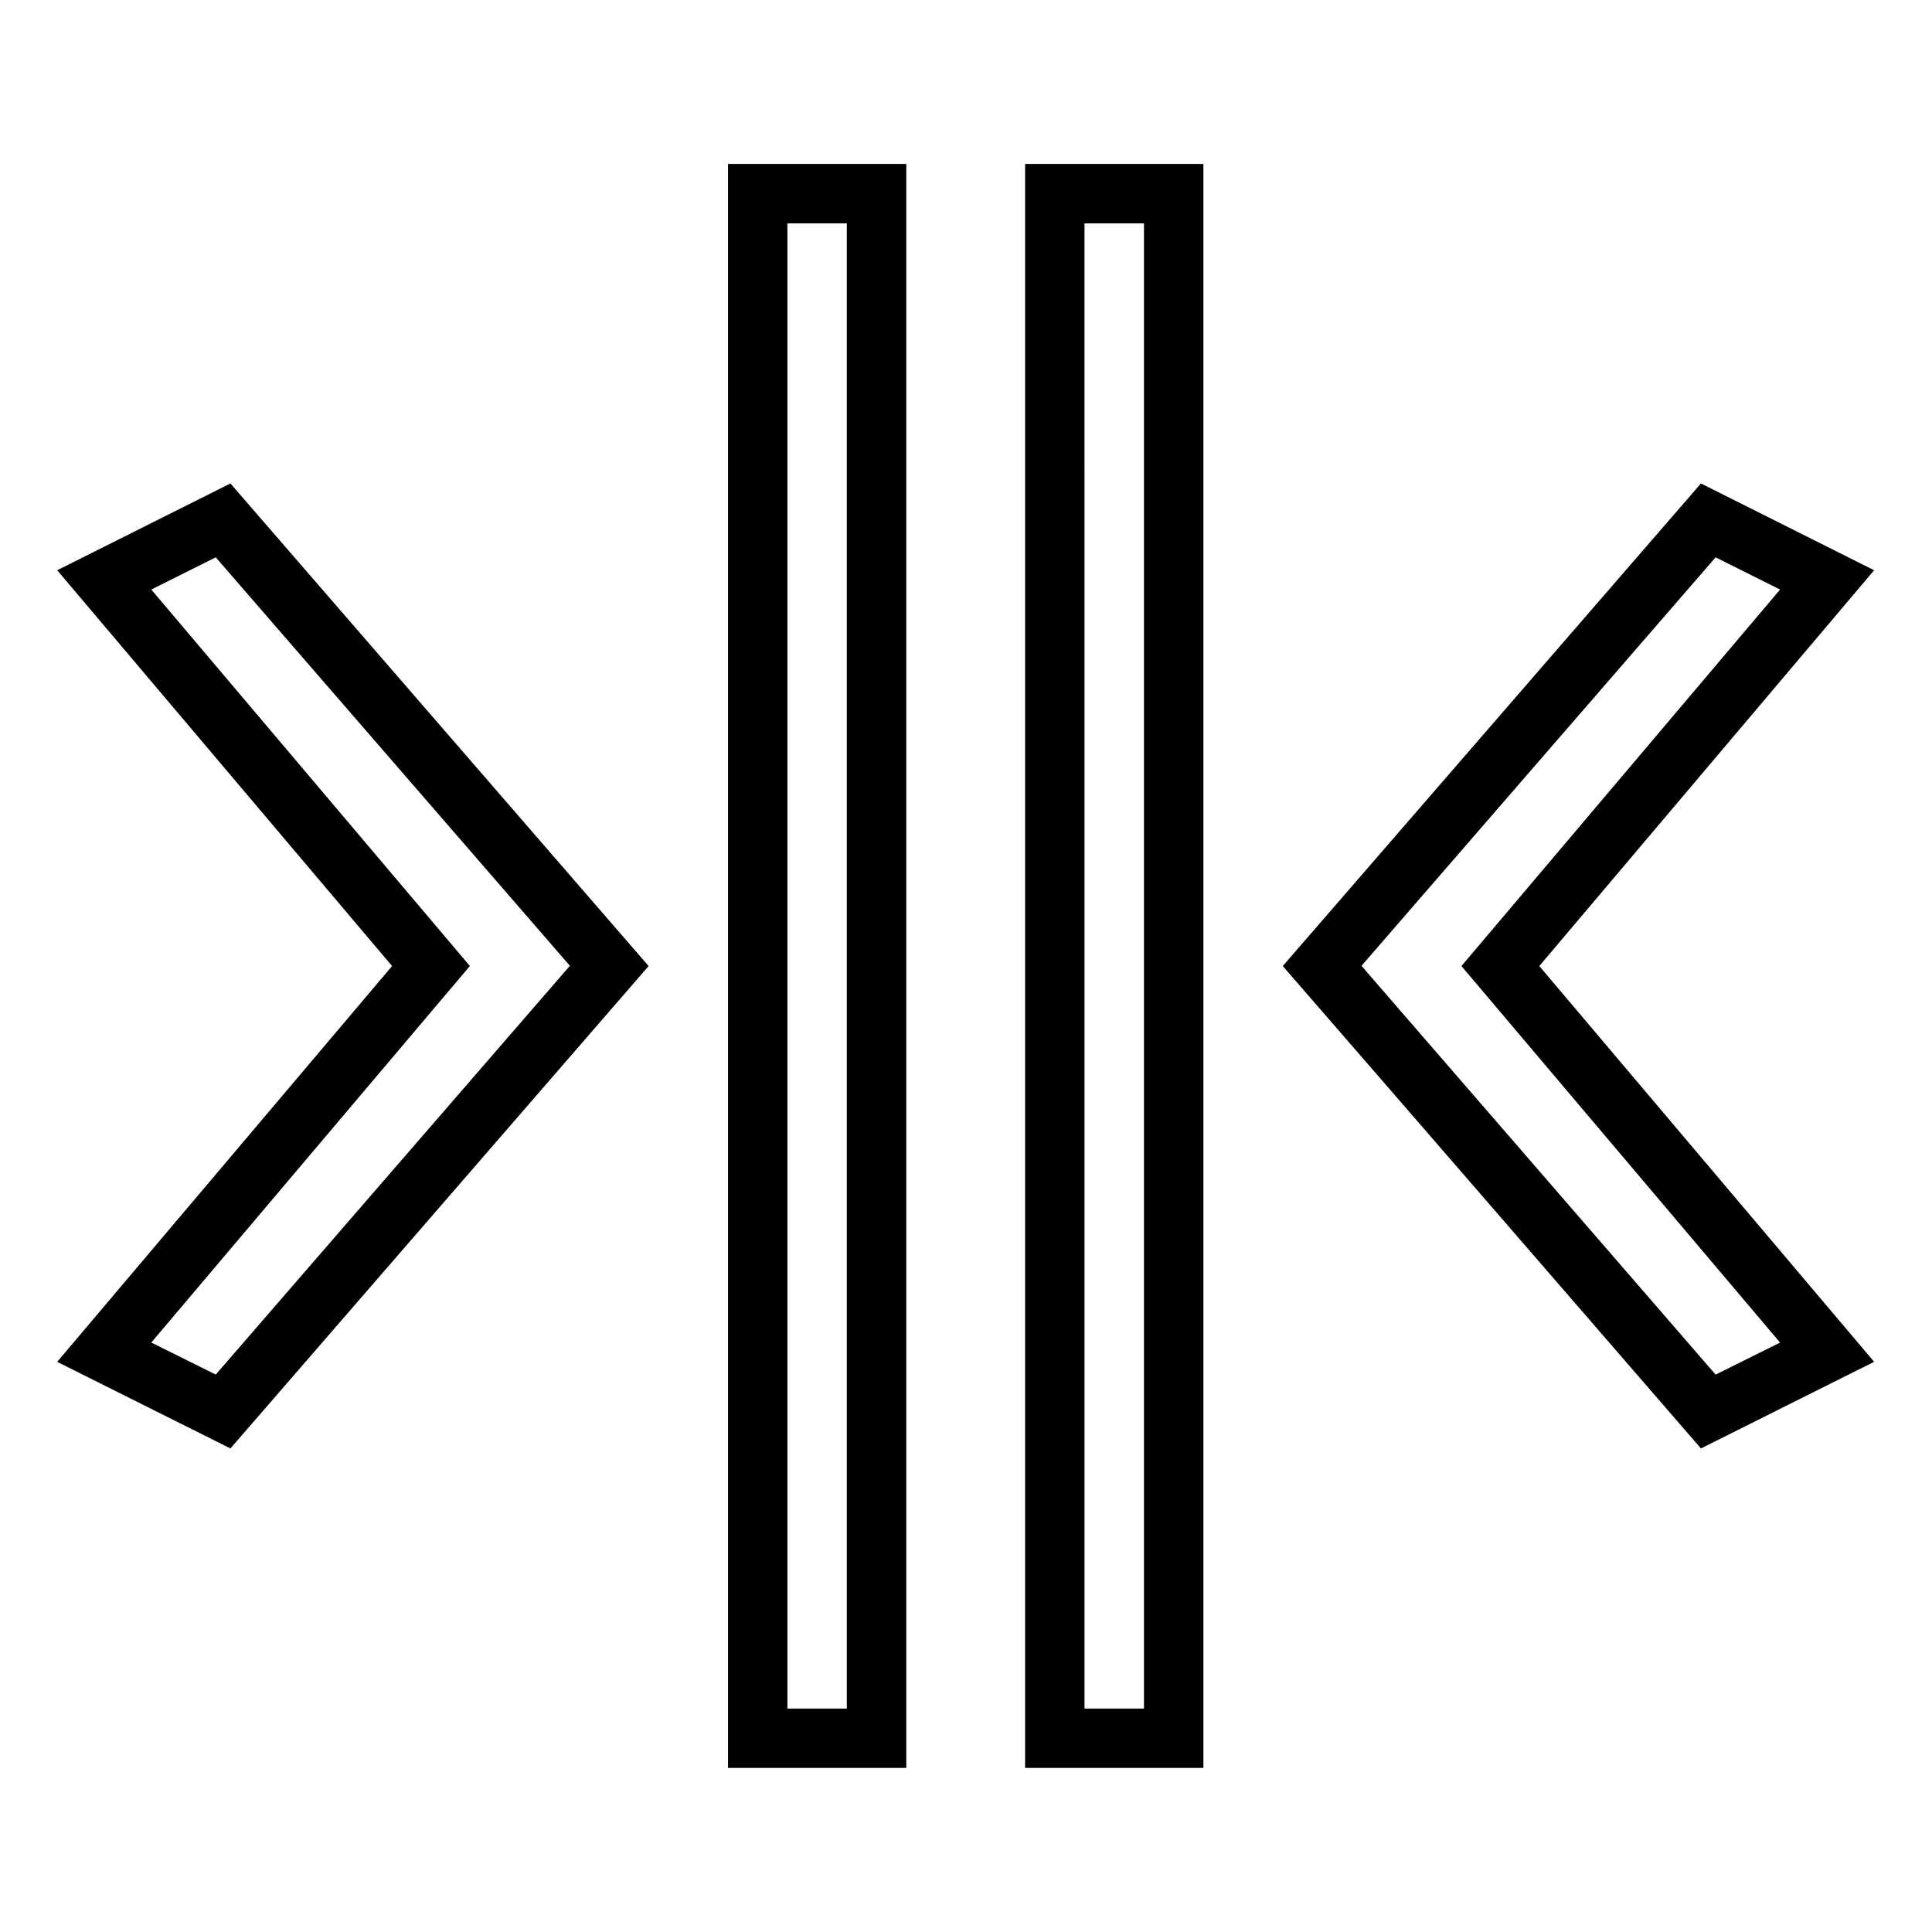
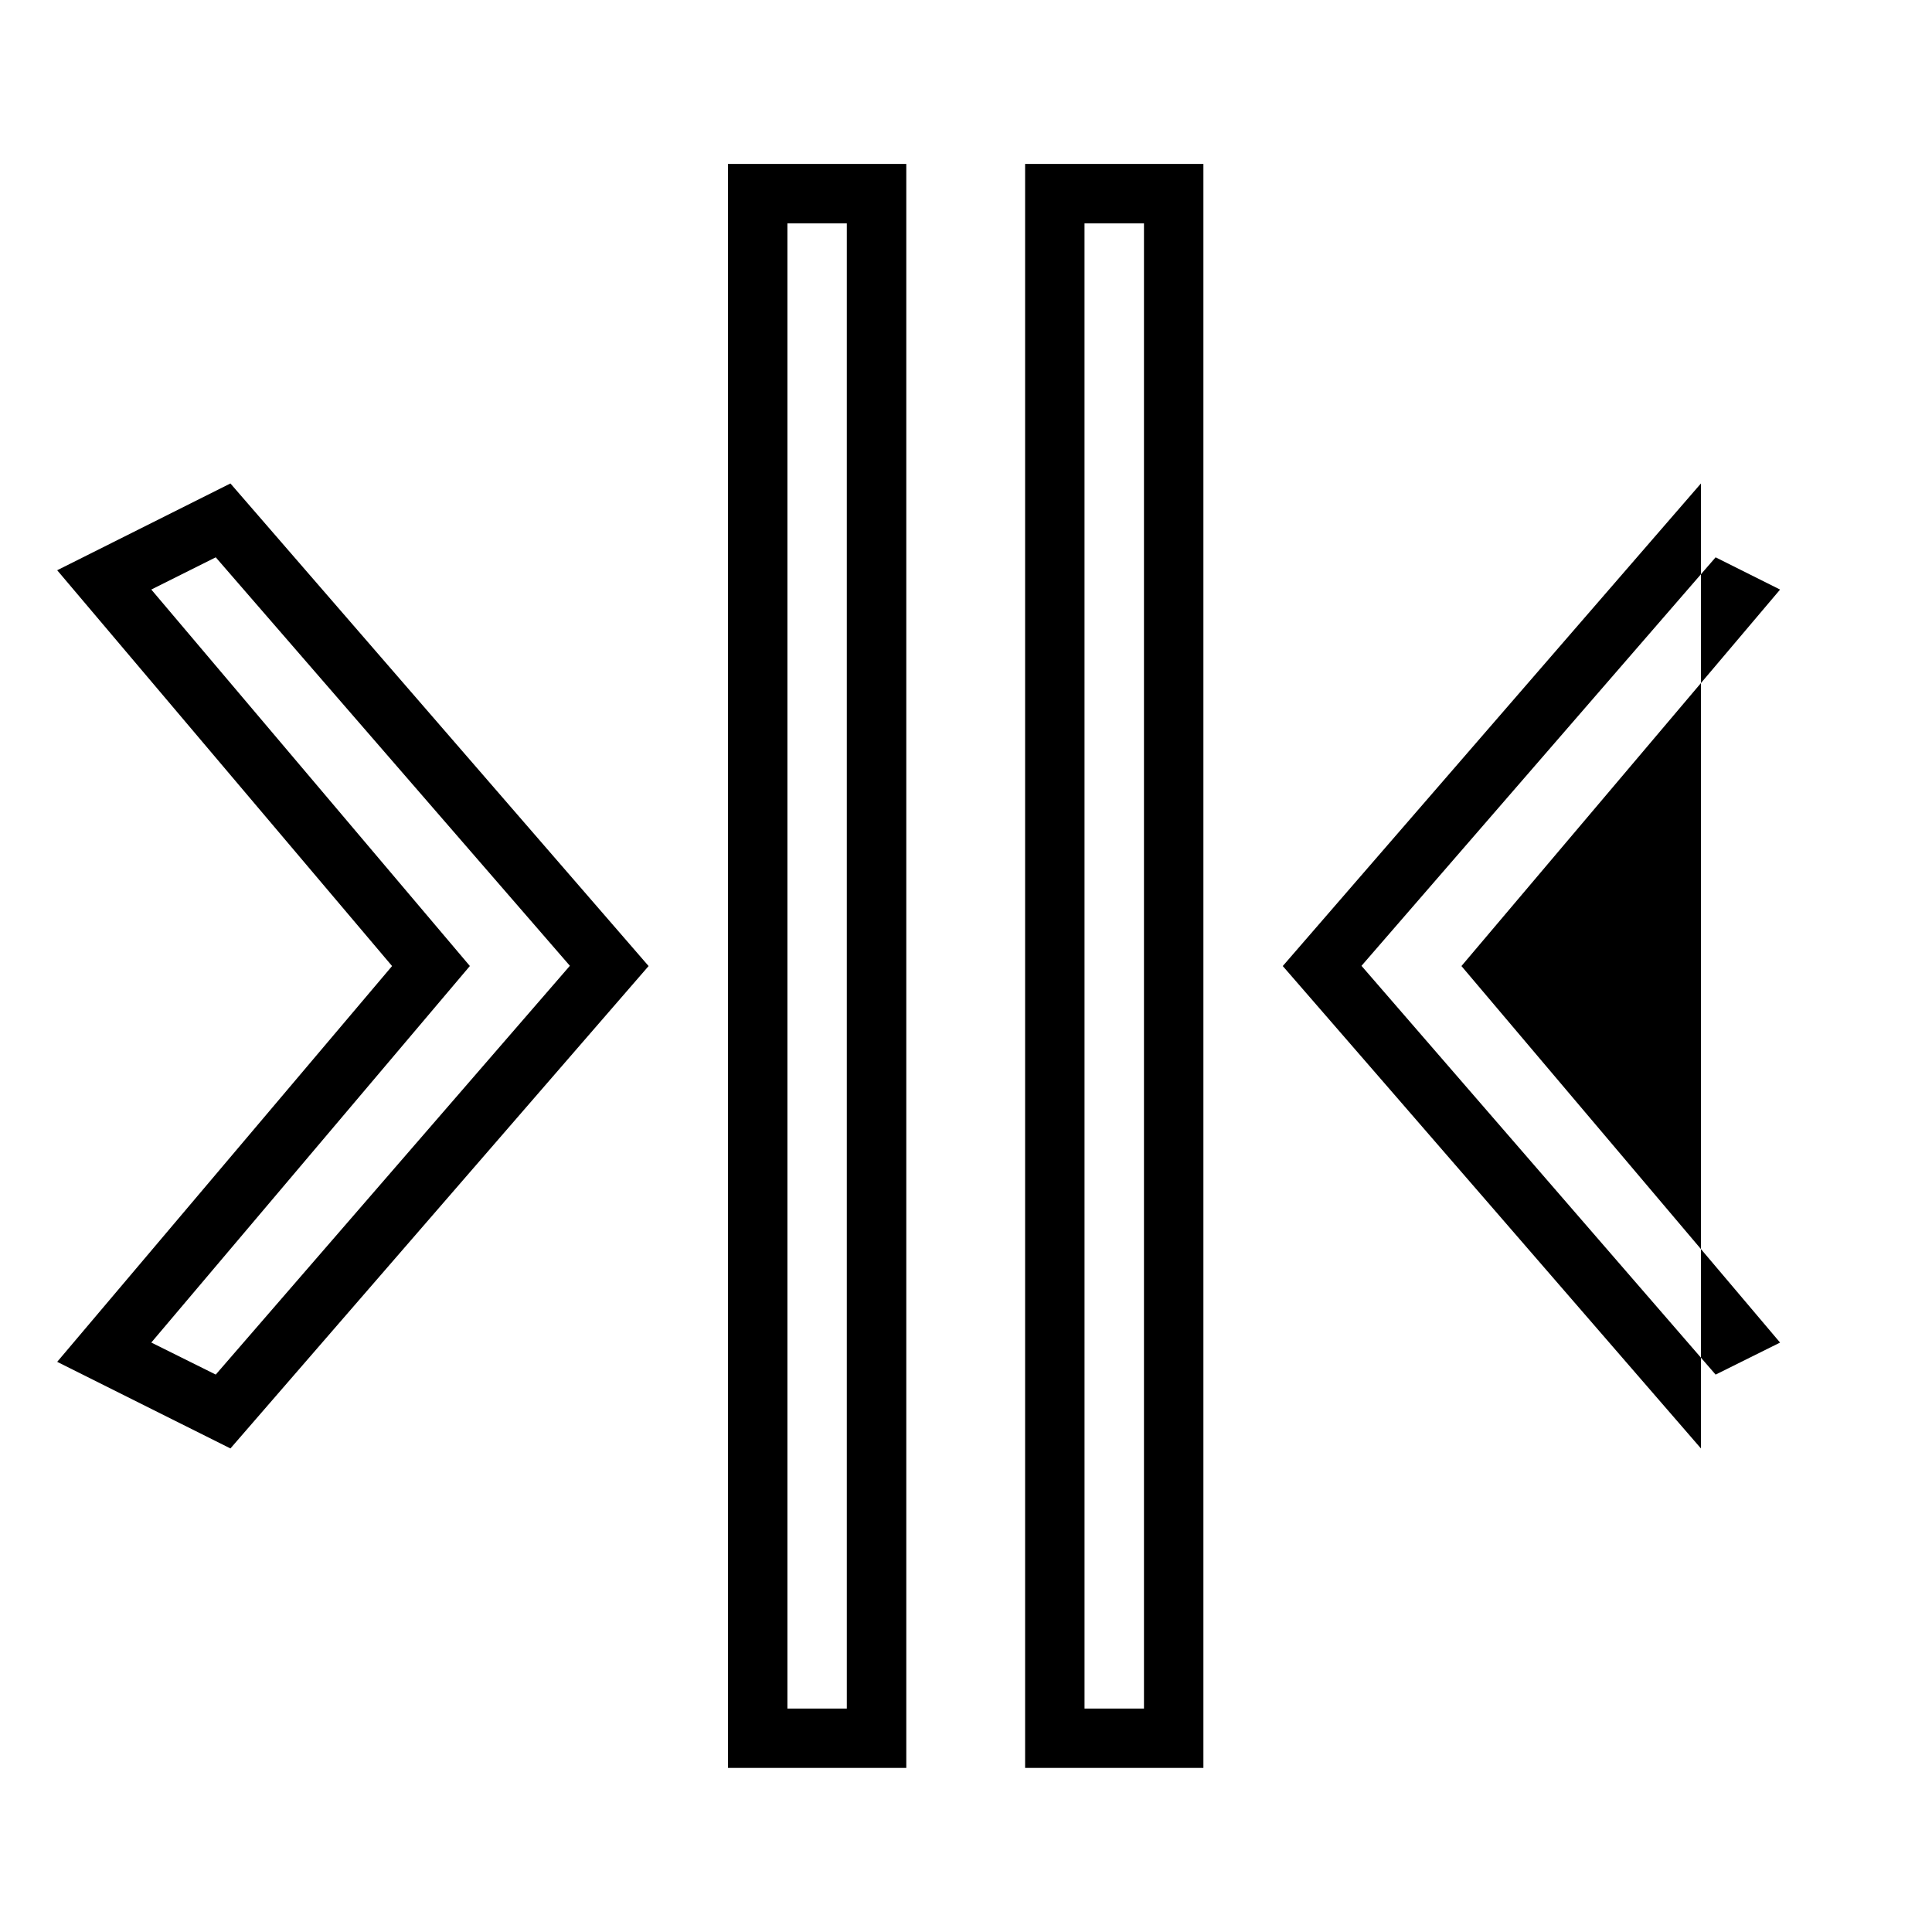
<svg xmlns="http://www.w3.org/2000/svg" fill="#000000" width="800px" height="800px" version="1.1" viewBox="144 144 512 512">
-   <path d="m336.93 187.45v425.07h47.246v-425.07zm78.734 0v425.07h47.25v-425.07zm-62.992 15.746h15.742v393.59l-15.742-0.004zm78.734 0h15.758v393.59l-15.754-0.004zm-226.34 68.926-45.91 23 88.746 104.89-88.746 104.89 45.91 22.953 110.82-127.84c-36.938-42.633-73.883-85.262-110.82-127.89zm389.7 0-110.82 127.89c36.988 42.574 73.891 85.223 110.82 127.84l45.895-22.953-88.73-104.89 88.73-104.89zm-393.59 19.574 93.848 108.25-93.848 108.33-17.082-8.488 84.426-99.785-84.426-99.77zm397.48 0 17.082 8.547-84.441 99.77 84.441 99.785-17.082 8.488-93.848-108.33z" />
+   <path d="m336.93 187.45v425.07h47.246v-425.07zm78.734 0v425.07h47.25v-425.07zm-62.992 15.746h15.742v393.59l-15.742-0.004zm78.734 0h15.758v393.59l-15.754-0.004zm-226.34 68.926-45.91 23 88.746 104.89-88.746 104.89 45.91 22.953 110.82-127.84c-36.938-42.633-73.883-85.262-110.82-127.89zm389.7 0-110.82 127.89c36.988 42.574 73.891 85.223 110.82 127.84zm-393.59 19.574 93.848 108.25-93.848 108.33-17.082-8.488 84.426-99.785-84.426-99.77zm397.48 0 17.082 8.547-84.441 99.77 84.441 99.785-17.082 8.488-93.848-108.33z" />
</svg>